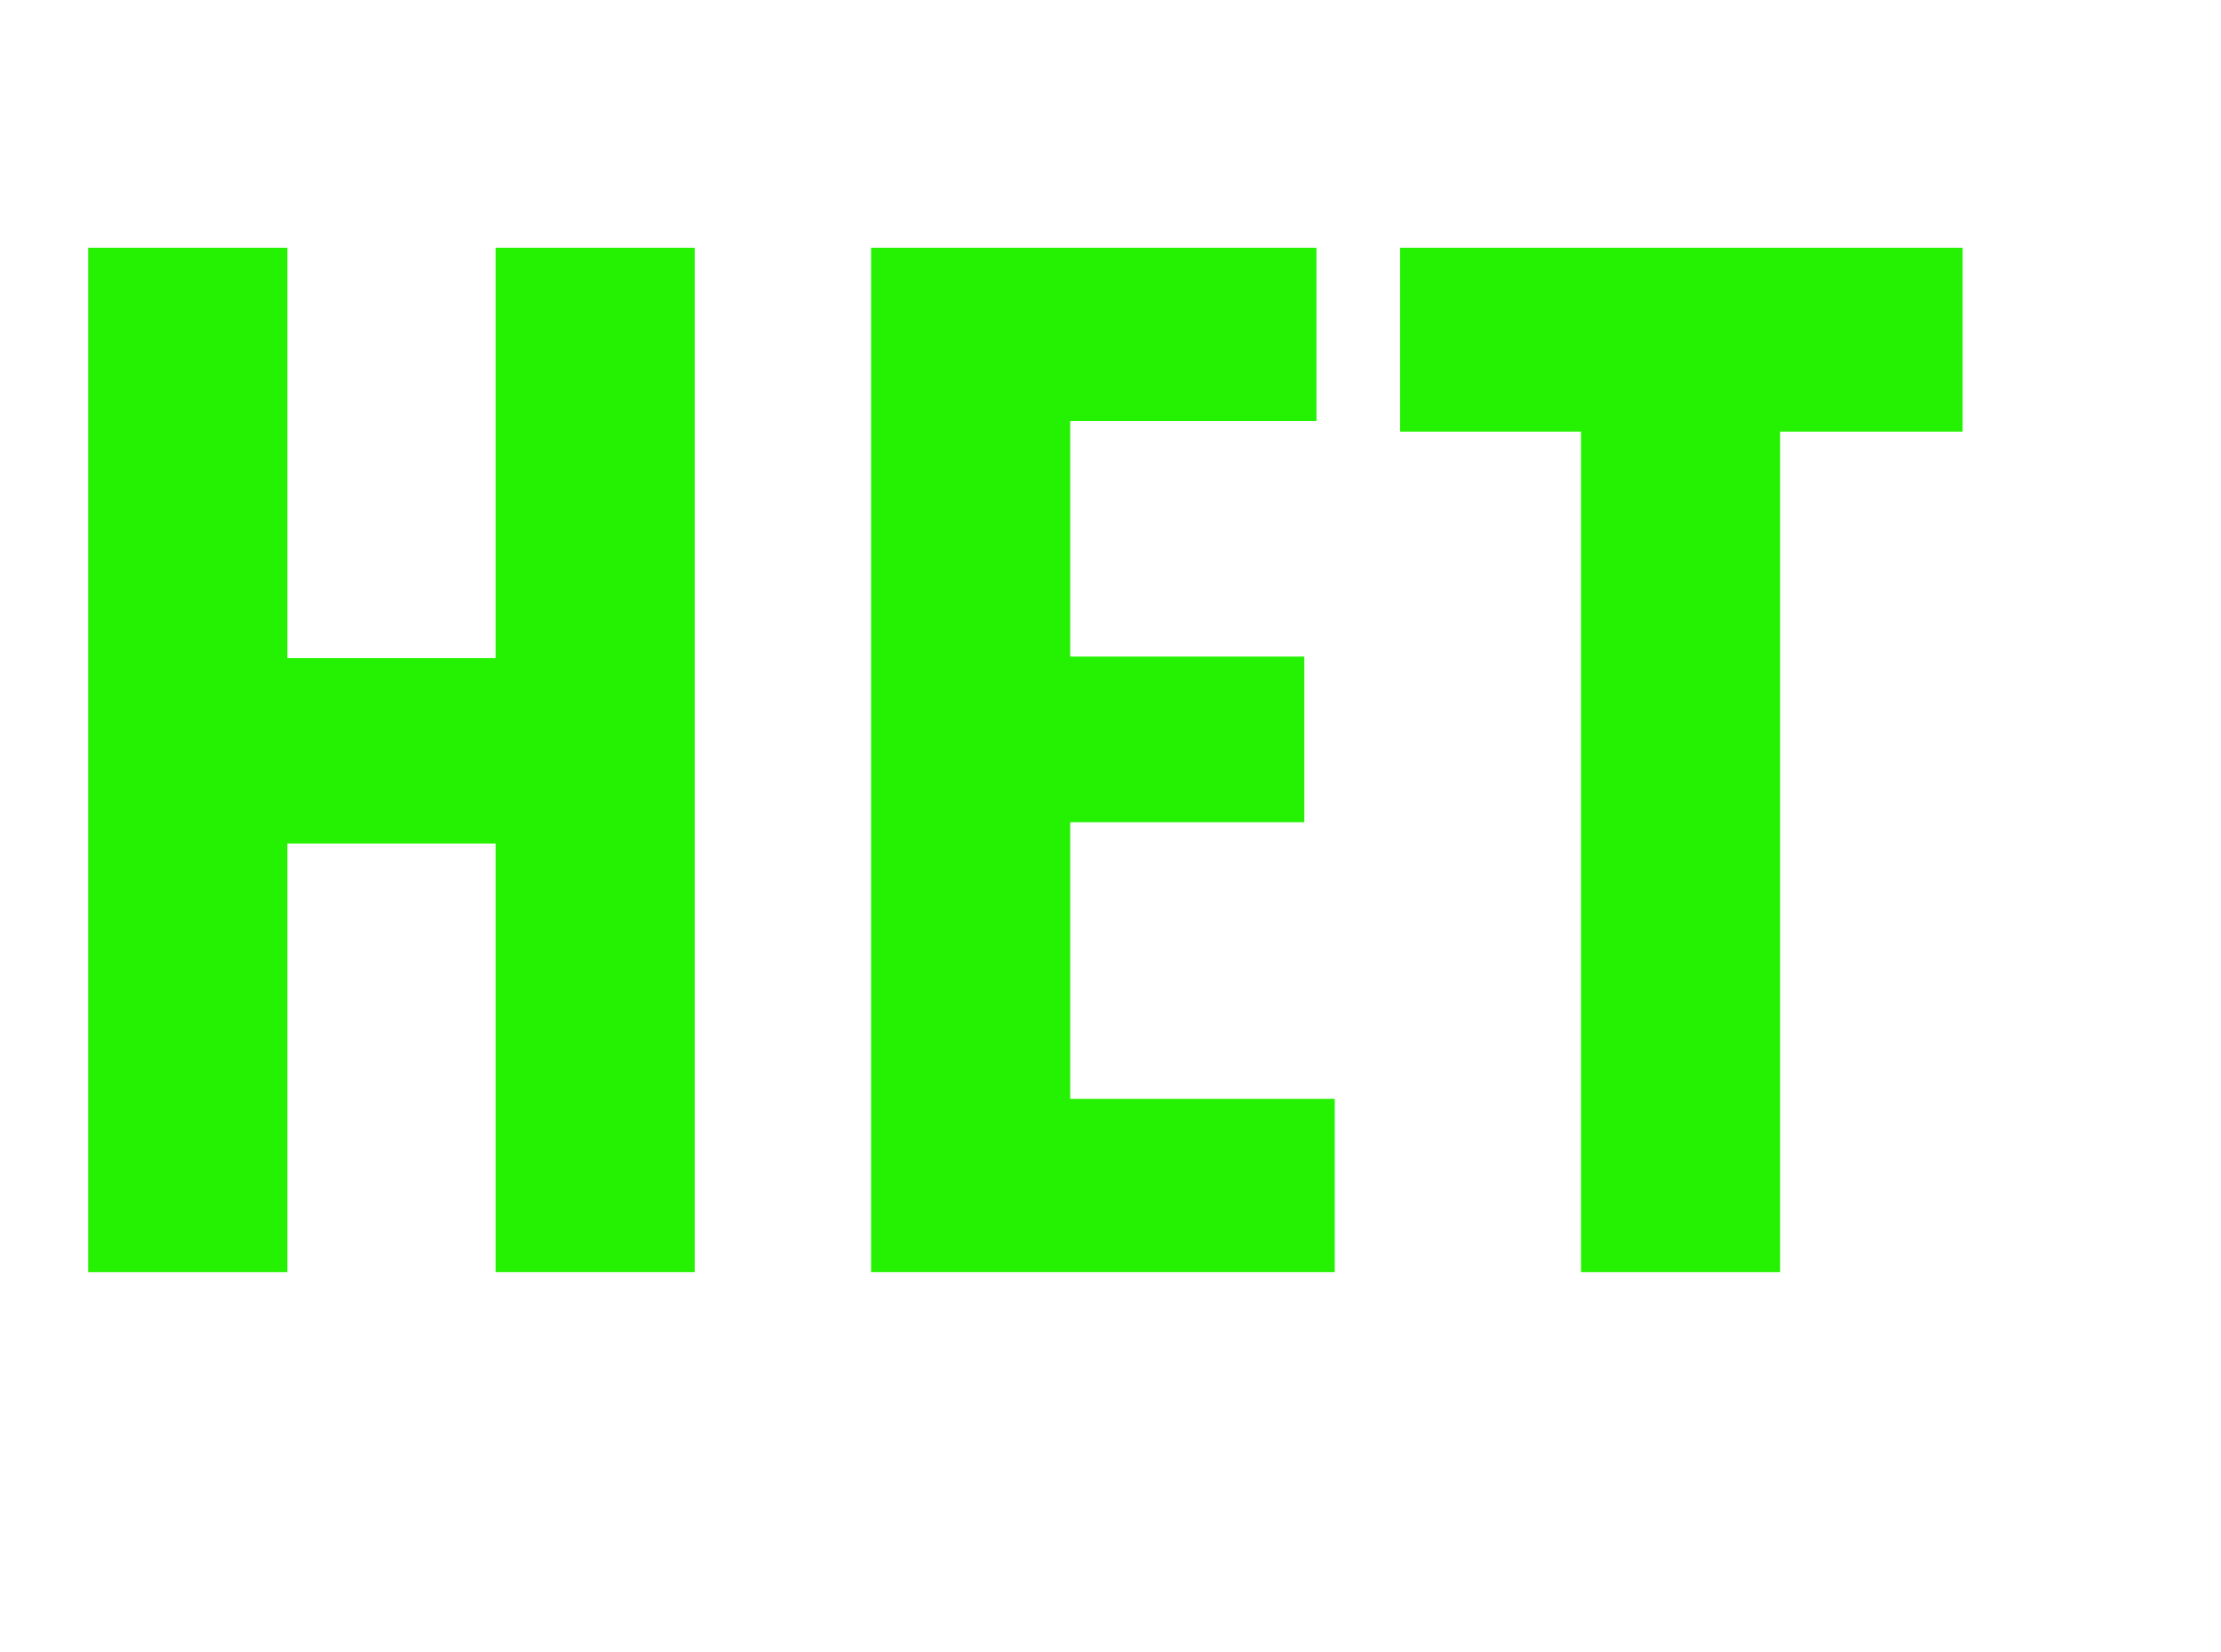
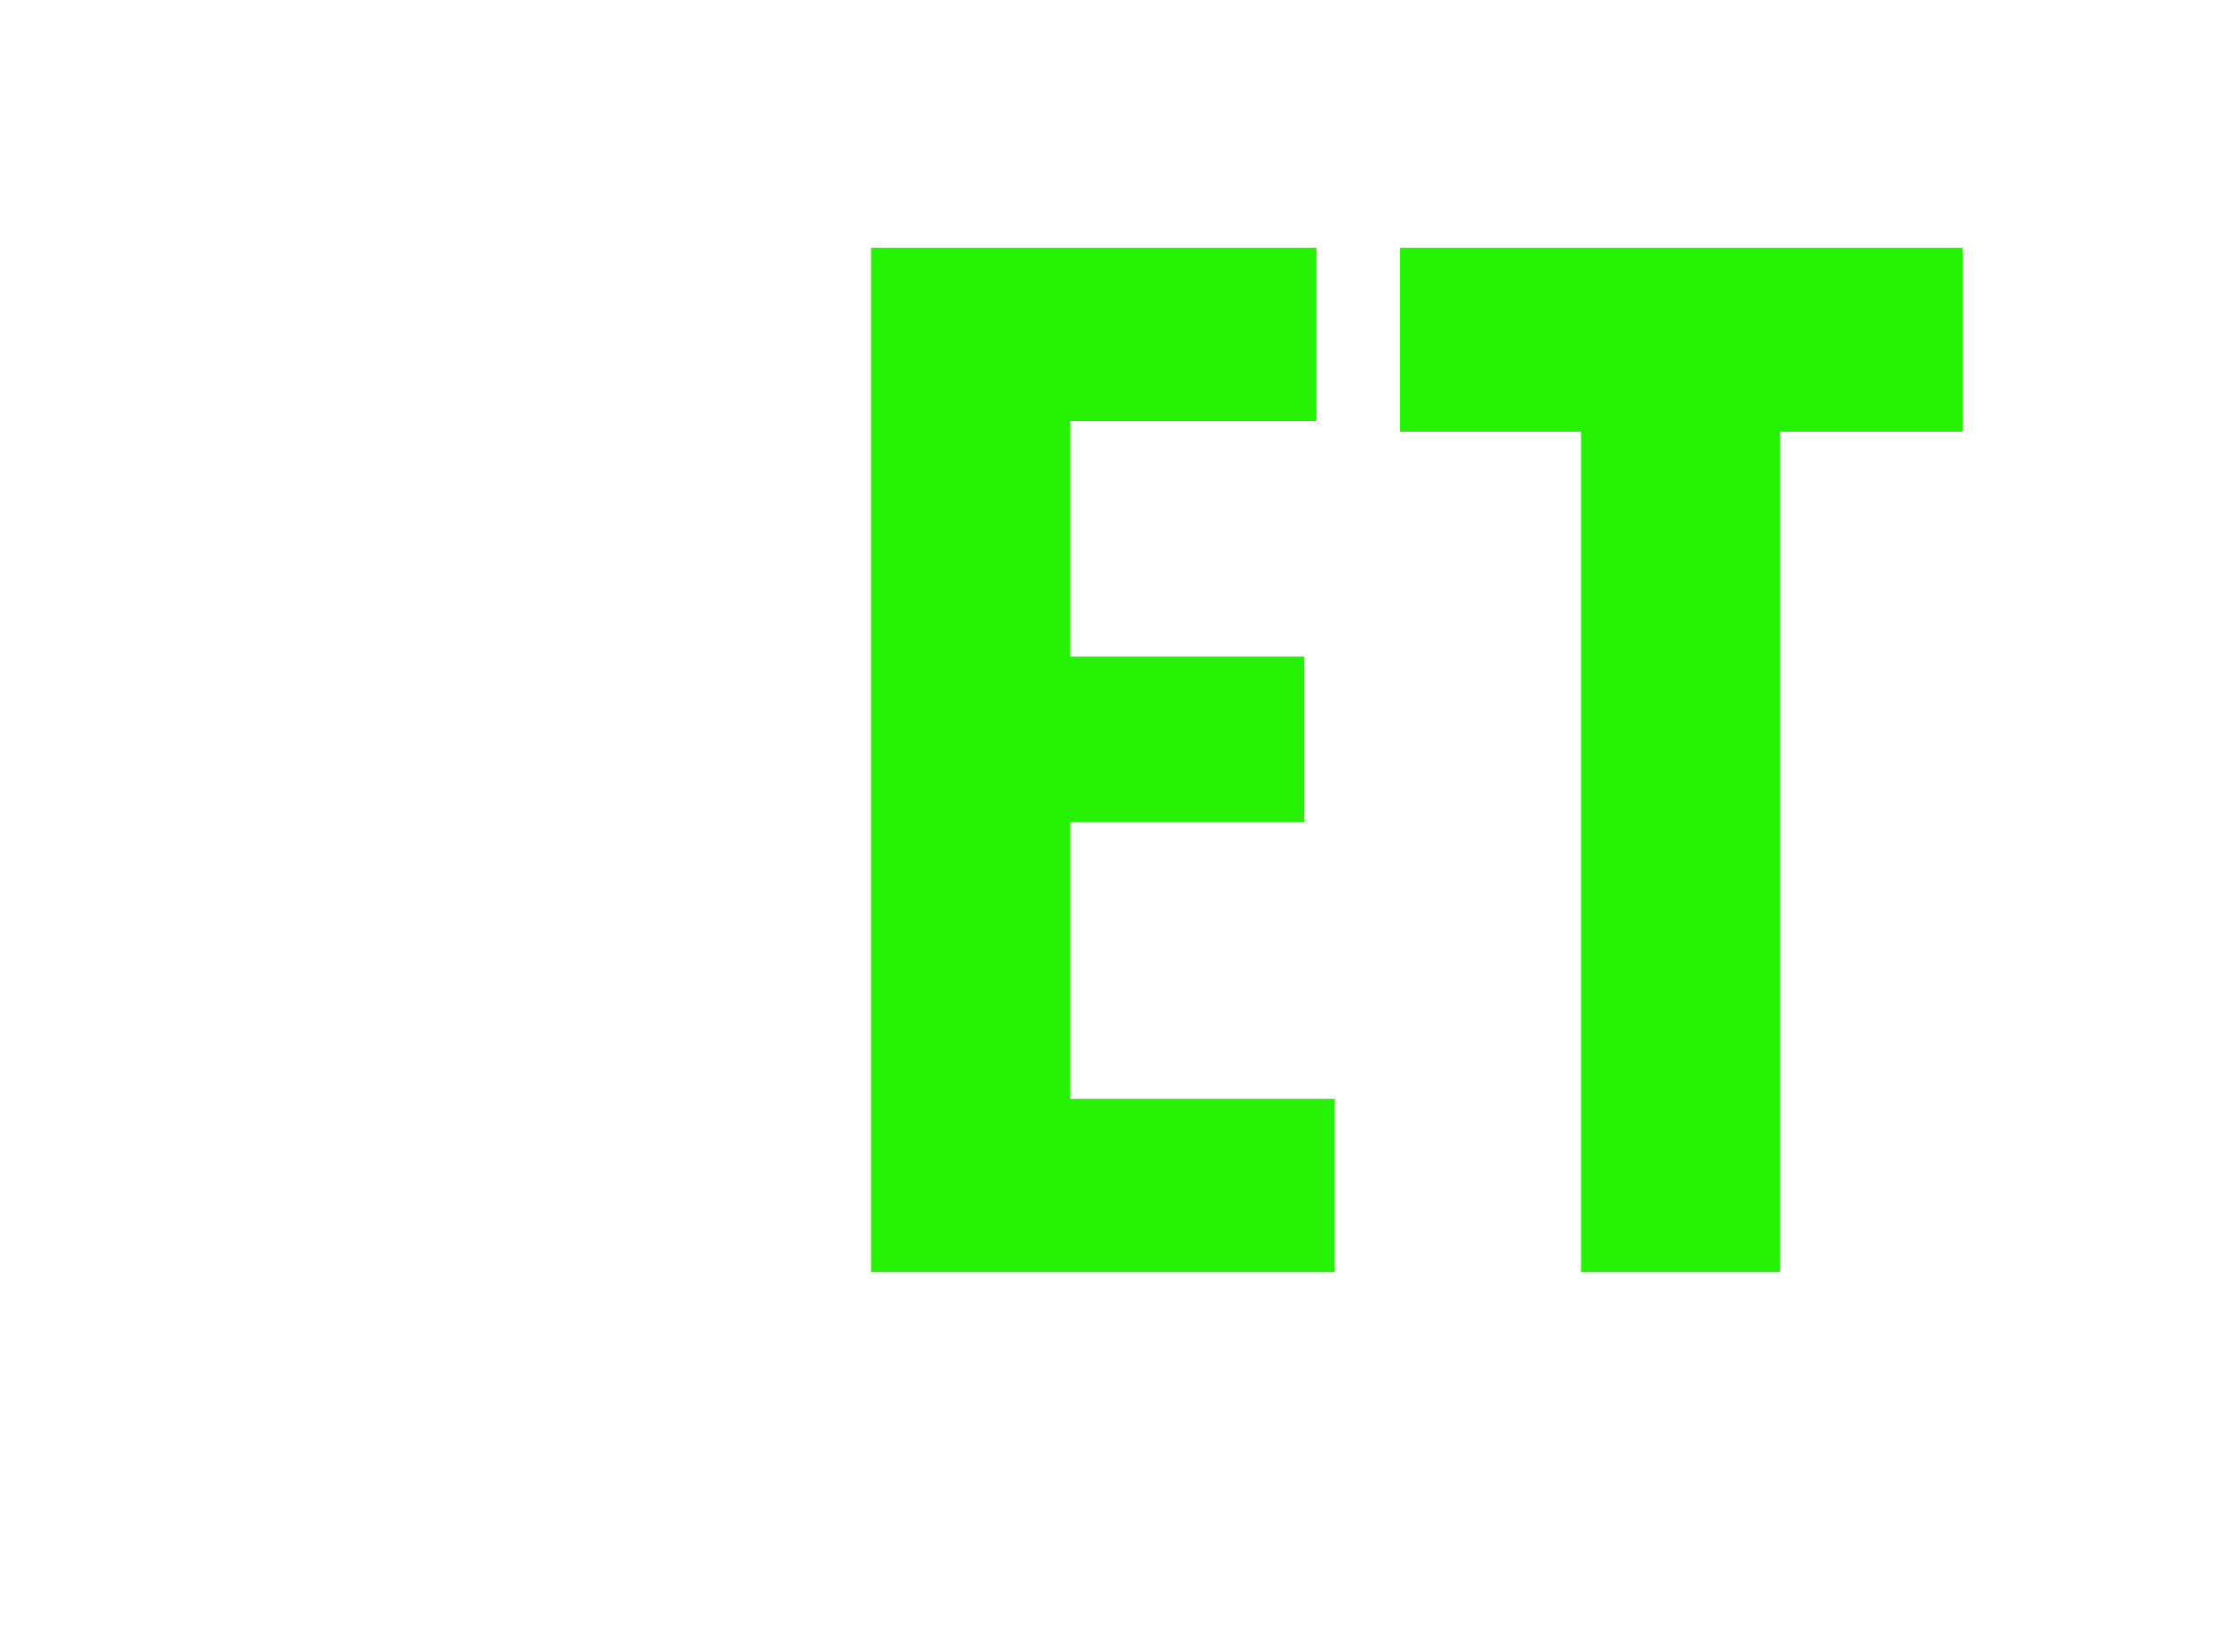
<svg xmlns="http://www.w3.org/2000/svg" version="1.1" x="0px" y="0px" width="237.555px" height="176.746px" viewBox="0 0 237.555 176.746" style="enable-background:new 0 0 237.555 176.746;" xml:space="preserve">
  <style type="text/css">
	.st0{fill:#25F202;}
	.st1{font-family:'MyriadPro-BoldCond';}
	.st2{font-size:162.599px;}
</style>
  <defs>
</defs>
  <g>
-     <path class="st0" d="M30.731,26.505v43.901h22.276V26.505h21.3v109.591h-21.3V90.244H30.731v45.853h-21.3V26.505H30.731z" />
    <path class="st0" d="M139.509,87.967h-25.04v29.593h28.292v18.536H93.169V26.505h47.641v18.536h-26.341v25.203h25.04V87.967z" />
    <path class="st0" d="M169.103,46.18h-19.349V26.505h60.161V46.18h-19.512v89.917h-21.3V46.18z" />
  </g>
</svg>